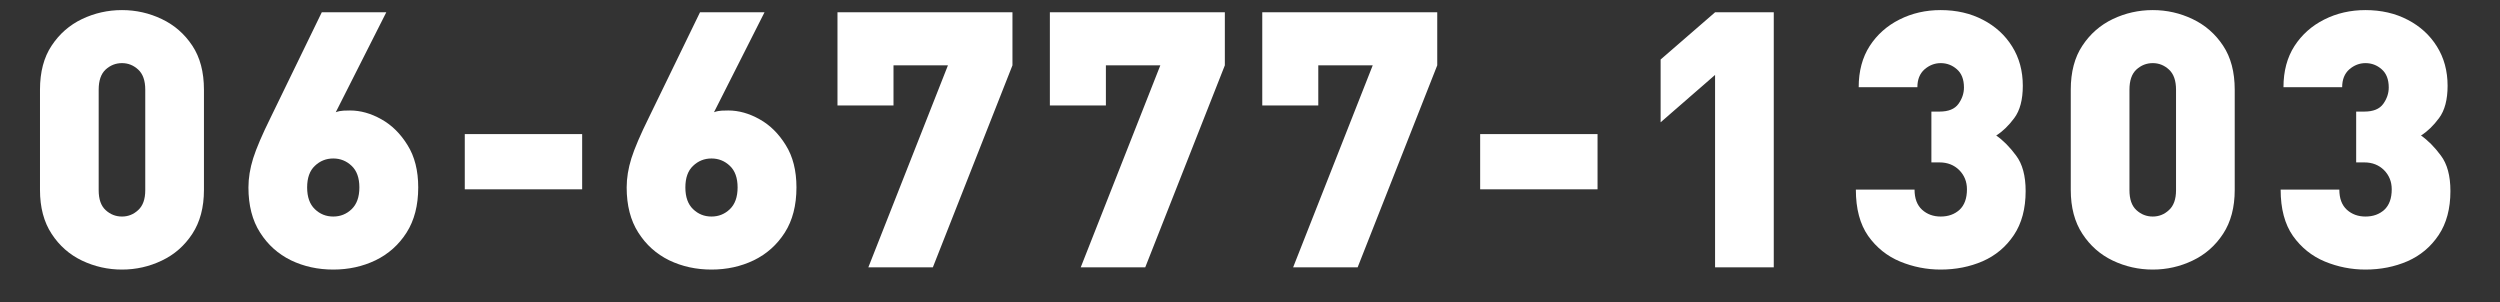
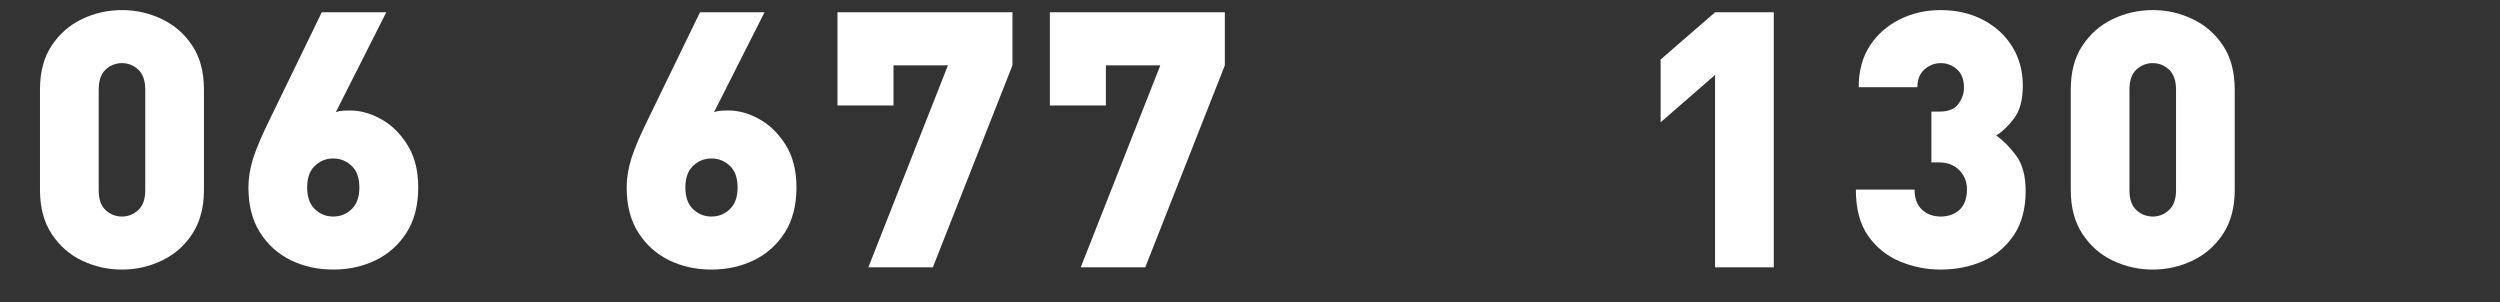
<svg xmlns="http://www.w3.org/2000/svg" width="331" zoomAndPan="magnify" viewBox="0 0 248.25 30" height="40" preserveAspectRatio="xMidYMid meet" version="1.0">
  <rect x="0" y="0" width="248.25" height="30" fill="#333333" stroke="none" />
  <defs>
    <g />
    <clipPath id="9d42243437">
      <path d="M 3.641 1 L 21 1 L 21 27 L 3.641 27 Z M 3.641 1 " clip-rule="nonzero" />
    </clipPath>
    <clipPath id="fe85b8b4ba">
-       <path d="M 226 1 L 243.883 1 L 243.883 27 L 226 27 Z M 226 1 " clip-rule="nonzero" />
-     </clipPath>
+       </clipPath>
  </defs>
  <g clip-path="url(#9d42243437)">
    <g fill="#ffffff" fill-opacity="1">
      <g transform="translate(2.221, 26.549)">
        <g>
          <path d="M 9.891 0.219 C 8.492 0.219 7.172 -0.078 5.922 -0.672 C 4.68 -1.266 3.676 -2.148 2.906 -3.328 C 2.133 -4.504 1.75 -5.957 1.75 -7.688 L 1.75 -17.641 C 1.75 -19.398 2.133 -20.859 2.906 -22.016 C 3.676 -23.18 4.68 -24.062 5.922 -24.656 C 7.172 -25.25 8.492 -25.547 9.891 -25.547 C 11.285 -25.547 12.602 -25.25 13.844 -24.656 C 15.094 -24.062 16.102 -23.18 16.875 -22.016 C 17.645 -20.859 18.031 -19.398 18.031 -17.641 L 18.031 -7.688 C 18.031 -5.957 17.645 -4.504 16.875 -3.328 C 16.102 -2.148 15.094 -1.266 13.844 -0.672 C 12.602 -0.078 11.285 0.219 9.891 0.219 Z M 9.891 -5.047 C 10.504 -5.047 11.039 -5.258 11.5 -5.688 C 11.969 -6.113 12.203 -6.77 12.203 -7.656 L 12.203 -17.641 C 12.203 -18.547 11.969 -19.211 11.5 -19.641 C 11.039 -20.066 10.504 -20.281 9.891 -20.281 C 9.273 -20.281 8.734 -20.066 8.266 -19.641 C 7.805 -19.211 7.578 -18.547 7.578 -17.641 L 7.578 -7.656 C 7.578 -6.77 7.805 -6.113 8.266 -5.688 C 8.734 -5.258 9.273 -5.047 9.891 -5.047 Z M 9.891 -5.047 " />
        </g>
      </g>
    </g>
  </g>
  <g fill="#ffffff" fill-opacity="1">
    <g transform="translate(23.311, 26.549)">
      <g>
        <path d="M 9.781 0.219 C 8.258 0.219 6.859 -0.086 5.578 -0.703 C 4.305 -1.328 3.285 -2.242 2.516 -3.453 C 1.742 -4.66 1.359 -6.156 1.359 -7.938 C 1.359 -8.863 1.516 -9.828 1.828 -10.828 C 2.148 -11.836 2.727 -13.188 3.562 -14.875 L 8.641 -25.328 L 15.047 -25.328 L 10.031 -15.406 C 10.289 -15.5 10.547 -15.551 10.797 -15.562 C 11.047 -15.57 11.266 -15.578 11.453 -15.578 C 12.492 -15.578 13.531 -15.285 14.562 -14.703 C 15.594 -14.129 16.457 -13.273 17.156 -12.141 C 17.863 -11.016 18.219 -9.613 18.219 -7.938 C 18.219 -6.156 17.832 -4.66 17.062 -3.453 C 16.289 -2.242 15.266 -1.328 13.984 -0.703 C 12.703 -0.086 11.301 0.219 9.781 0.219 Z M 9.781 -5.047 C 10.488 -5.047 11.098 -5.289 11.609 -5.781 C 12.117 -6.27 12.375 -6.988 12.375 -7.938 C 12.375 -8.883 12.117 -9.598 11.609 -10.078 C 11.098 -10.566 10.488 -10.812 9.781 -10.812 C 9.07 -10.812 8.461 -10.566 7.953 -10.078 C 7.441 -9.598 7.188 -8.883 7.188 -7.938 C 7.188 -6.988 7.441 -6.27 7.953 -5.781 C 8.461 -5.289 9.07 -5.047 9.781 -5.047 Z M 9.781 -5.047 " />
      </g>
    </g>
  </g>
  <g fill="#ffffff" fill-opacity="1">
    <g transform="translate(44.402, 26.549)">
      <g>
-         <path d="M 1.75 -7.75 L 1.75 -13.234 L 13.406 -13.234 L 13.406 -7.75 Z M 1.75 -7.75 " />
-       </g>
+         </g>
    </g>
  </g>
  <g fill="#ffffff" fill-opacity="1">
    <g transform="translate(60.869, 26.549)">
      <g>
        <path d="M 9.781 0.219 C 8.258 0.219 6.859 -0.086 5.578 -0.703 C 4.305 -1.328 3.285 -2.242 2.516 -3.453 C 1.742 -4.66 1.359 -6.156 1.359 -7.938 C 1.359 -8.863 1.516 -9.828 1.828 -10.828 C 2.148 -11.836 2.727 -13.188 3.562 -14.875 L 8.641 -25.328 L 15.047 -25.328 L 10.031 -15.406 C 10.289 -15.5 10.547 -15.551 10.797 -15.562 C 11.047 -15.57 11.266 -15.578 11.453 -15.578 C 12.492 -15.578 13.531 -15.285 14.562 -14.703 C 15.594 -14.129 16.457 -13.273 17.156 -12.141 C 17.863 -11.016 18.219 -9.613 18.219 -7.938 C 18.219 -6.156 17.832 -4.66 17.062 -3.453 C 16.289 -2.242 15.266 -1.328 13.984 -0.703 C 12.703 -0.086 11.301 0.219 9.781 0.219 Z M 9.781 -5.047 C 10.488 -5.047 11.098 -5.289 11.609 -5.781 C 12.117 -6.27 12.375 -6.988 12.375 -7.938 C 12.375 -8.883 12.117 -9.598 11.609 -10.078 C 11.098 -10.566 10.488 -10.812 9.781 -10.812 C 9.07 -10.812 8.461 -10.566 7.953 -10.078 C 7.441 -9.598 7.188 -8.883 7.188 -7.938 C 7.188 -6.988 7.441 -6.27 7.953 -5.781 C 8.461 -5.289 9.07 -5.047 9.781 -5.047 Z M 9.781 -5.047 " />
      </g>
    </g>
  </g>
  <g fill="#ffffff" fill-opacity="1">
    <g transform="translate(81.959, 26.549)">
      <g>
-         <path d="M 4.266 0 L 12.172 -20.062 L 6.766 -20.062 L 6.766 -16.078 L 1.203 -16.078 L 1.203 -25.328 L 18.578 -25.328 L 18.578 -20.062 L 10.672 0 Z M 4.266 0 " />
+         <path d="M 4.266 0 L 12.172 -20.062 L 6.766 -20.062 L 6.766 -16.078 L 1.203 -16.078 L 1.203 -25.328 L 18.578 -25.328 L 18.578 -20.062 L 10.672 0 Z " />
      </g>
    </g>
  </g>
  <g fill="#ffffff" fill-opacity="1">
    <g transform="translate(103.049, 26.549)">
      <g>
        <path d="M 4.266 0 L 12.172 -20.062 L 6.766 -20.062 L 6.766 -16.078 L 1.203 -16.078 L 1.203 -25.328 L 18.578 -25.328 L 18.578 -20.062 L 10.672 0 Z M 4.266 0 " />
      </g>
    </g>
  </g>
  <g fill="#ffffff" fill-opacity="1">
    <g transform="translate(124.14, 26.549)">
      <g>
-         <path d="M 4.266 0 L 12.172 -20.062 L 6.766 -20.062 L 6.766 -16.078 L 1.203 -16.078 L 1.203 -25.328 L 18.578 -25.328 L 18.578 -20.062 L 10.672 0 Z M 4.266 0 " />
-       </g>
+         </g>
    </g>
  </g>
  <g fill="#ffffff" fill-opacity="1">
    <g transform="translate(145.23, 26.549)">
      <g>
-         <path d="M 1.75 -7.75 L 1.75 -13.234 L 13.406 -13.234 L 13.406 -7.75 Z M 1.75 -7.75 " />
-       </g>
+         </g>
    </g>
  </g>
  <g fill="#ffffff" fill-opacity="1">
    <g transform="translate(161.697, 26.549)">
      <g>
        <path d="M 8.609 0 L 8.609 -19.109 L 3.203 -14.406 L 3.203 -20.641 L 8.609 -25.328 L 14.438 -25.328 L 14.438 0 Z M 8.609 0 " />
      </g>
    </g>
  </g>
  <g fill="#ffffff" fill-opacity="1">
    <g transform="translate(182.787, 26.549)">
      <g>
        <path d="M 9.922 0.219 C 8.523 0.219 7.18 -0.047 5.891 -0.578 C 4.598 -1.117 3.539 -1.969 2.719 -3.125 C 1.906 -4.289 1.5 -5.82 1.5 -7.719 L 7.328 -7.719 C 7.328 -6.844 7.578 -6.176 8.078 -5.719 C 8.578 -5.27 9.191 -5.047 9.922 -5.047 C 10.68 -5.047 11.305 -5.27 11.797 -5.719 C 12.285 -6.176 12.531 -6.852 12.531 -7.75 C 12.531 -8.508 12.273 -9.145 11.766 -9.656 C 11.254 -10.164 10.602 -10.422 9.812 -10.422 L 9 -10.422 L 9 -15.469 L 9.812 -15.469 C 10.695 -15.469 11.32 -15.723 11.688 -16.234 C 12.051 -16.742 12.234 -17.285 12.234 -17.859 C 12.234 -18.66 12 -19.266 11.531 -19.672 C 11.07 -20.078 10.535 -20.281 9.922 -20.281 C 9.328 -20.281 8.789 -20.07 8.312 -19.656 C 7.844 -19.238 7.609 -18.648 7.609 -17.891 L 1.781 -17.891 C 1.781 -19.484 2.145 -20.848 2.875 -21.984 C 3.613 -23.117 4.598 -23.992 5.828 -24.609 C 7.066 -25.234 8.43 -25.547 9.922 -25.547 C 11.492 -25.547 12.895 -25.223 14.125 -24.578 C 15.352 -23.941 16.316 -23.062 17.016 -21.938 C 17.723 -20.812 18.078 -19.508 18.078 -18.031 C 18.078 -16.656 17.797 -15.586 17.234 -14.828 C 16.68 -14.078 16.082 -13.5 15.438 -13.094 C 16.125 -12.613 16.781 -11.953 17.406 -11.109 C 18.039 -10.273 18.359 -9.098 18.359 -7.578 C 18.359 -5.828 17.969 -4.367 17.188 -3.203 C 16.406 -2.035 15.375 -1.172 14.094 -0.609 C 12.812 -0.055 11.422 0.219 9.922 0.219 Z M 9.922 0.219 " />
      </g>
    </g>
  </g>
  <g fill="#ffffff" fill-opacity="1">
    <g transform="translate(203.877, 26.549)">
      <g>
        <path d="M 9.891 0.219 C 8.492 0.219 7.172 -0.078 5.922 -0.672 C 4.68 -1.266 3.676 -2.148 2.906 -3.328 C 2.133 -4.504 1.75 -5.957 1.75 -7.688 L 1.75 -17.641 C 1.75 -19.398 2.133 -20.859 2.906 -22.016 C 3.676 -23.18 4.68 -24.062 5.922 -24.656 C 7.172 -25.25 8.492 -25.547 9.891 -25.547 C 11.285 -25.547 12.602 -25.25 13.844 -24.656 C 15.094 -24.062 16.102 -23.18 16.875 -22.016 C 17.645 -20.859 18.031 -19.398 18.031 -17.641 L 18.031 -7.688 C 18.031 -5.957 17.645 -4.504 16.875 -3.328 C 16.102 -2.148 15.094 -1.266 13.844 -0.672 C 12.602 -0.078 11.285 0.219 9.891 0.219 Z M 9.891 -5.047 C 10.504 -5.047 11.039 -5.258 11.5 -5.688 C 11.969 -6.113 12.203 -6.77 12.203 -7.656 L 12.203 -17.641 C 12.203 -18.547 11.969 -19.211 11.5 -19.641 C 11.039 -20.066 10.504 -20.281 9.891 -20.281 C 9.273 -20.281 8.734 -20.066 8.266 -19.641 C 7.805 -19.211 7.578 -18.547 7.578 -17.641 L 7.578 -7.656 C 7.578 -6.77 7.805 -6.113 8.266 -5.688 C 8.734 -5.258 9.273 -5.047 9.891 -5.047 Z M 9.891 -5.047 " />
      </g>
    </g>
  </g>
  <g clip-path="url(#fe85b8b4ba)">
    <g fill="#ffffff" fill-opacity="1">
      <g transform="translate(224.968, 26.549)">
        <g>
          <path d="M 9.922 0.219 C 8.523 0.219 7.18 -0.047 5.891 -0.578 C 4.598 -1.117 3.539 -1.969 2.719 -3.125 C 1.906 -4.289 1.5 -5.82 1.5 -7.719 L 7.328 -7.719 C 7.328 -6.844 7.578 -6.176 8.078 -5.719 C 8.578 -5.27 9.191 -5.047 9.922 -5.047 C 10.68 -5.047 11.305 -5.27 11.797 -5.719 C 12.285 -6.176 12.531 -6.852 12.531 -7.75 C 12.531 -8.508 12.273 -9.145 11.766 -9.656 C 11.254 -10.164 10.602 -10.422 9.812 -10.422 L 9 -10.422 L 9 -15.469 L 9.812 -15.469 C 10.695 -15.469 11.32 -15.723 11.688 -16.234 C 12.051 -16.742 12.234 -17.285 12.234 -17.859 C 12.234 -18.66 12 -19.266 11.531 -19.672 C 11.07 -20.078 10.535 -20.281 9.922 -20.281 C 9.328 -20.281 8.789 -20.07 8.312 -19.656 C 7.844 -19.238 7.609 -18.648 7.609 -17.891 L 1.781 -17.891 C 1.781 -19.484 2.145 -20.848 2.875 -21.984 C 3.613 -23.117 4.598 -23.992 5.828 -24.609 C 7.066 -25.234 8.43 -25.547 9.922 -25.547 C 11.492 -25.547 12.895 -25.223 14.125 -24.578 C 15.352 -23.941 16.316 -23.062 17.016 -21.938 C 17.723 -20.812 18.078 -19.508 18.078 -18.031 C 18.078 -16.656 17.797 -15.586 17.234 -14.828 C 16.68 -14.078 16.082 -13.5 15.438 -13.094 C 16.125 -12.613 16.781 -11.953 17.406 -11.109 C 18.039 -10.273 18.359 -9.098 18.359 -7.578 C 18.359 -5.828 17.969 -4.367 17.188 -3.203 C 16.406 -2.035 15.375 -1.172 14.094 -0.609 C 12.812 -0.055 11.422 0.219 9.922 0.219 Z M 9.922 0.219 " />
        </g>
      </g>
    </g>
  </g>
</svg>